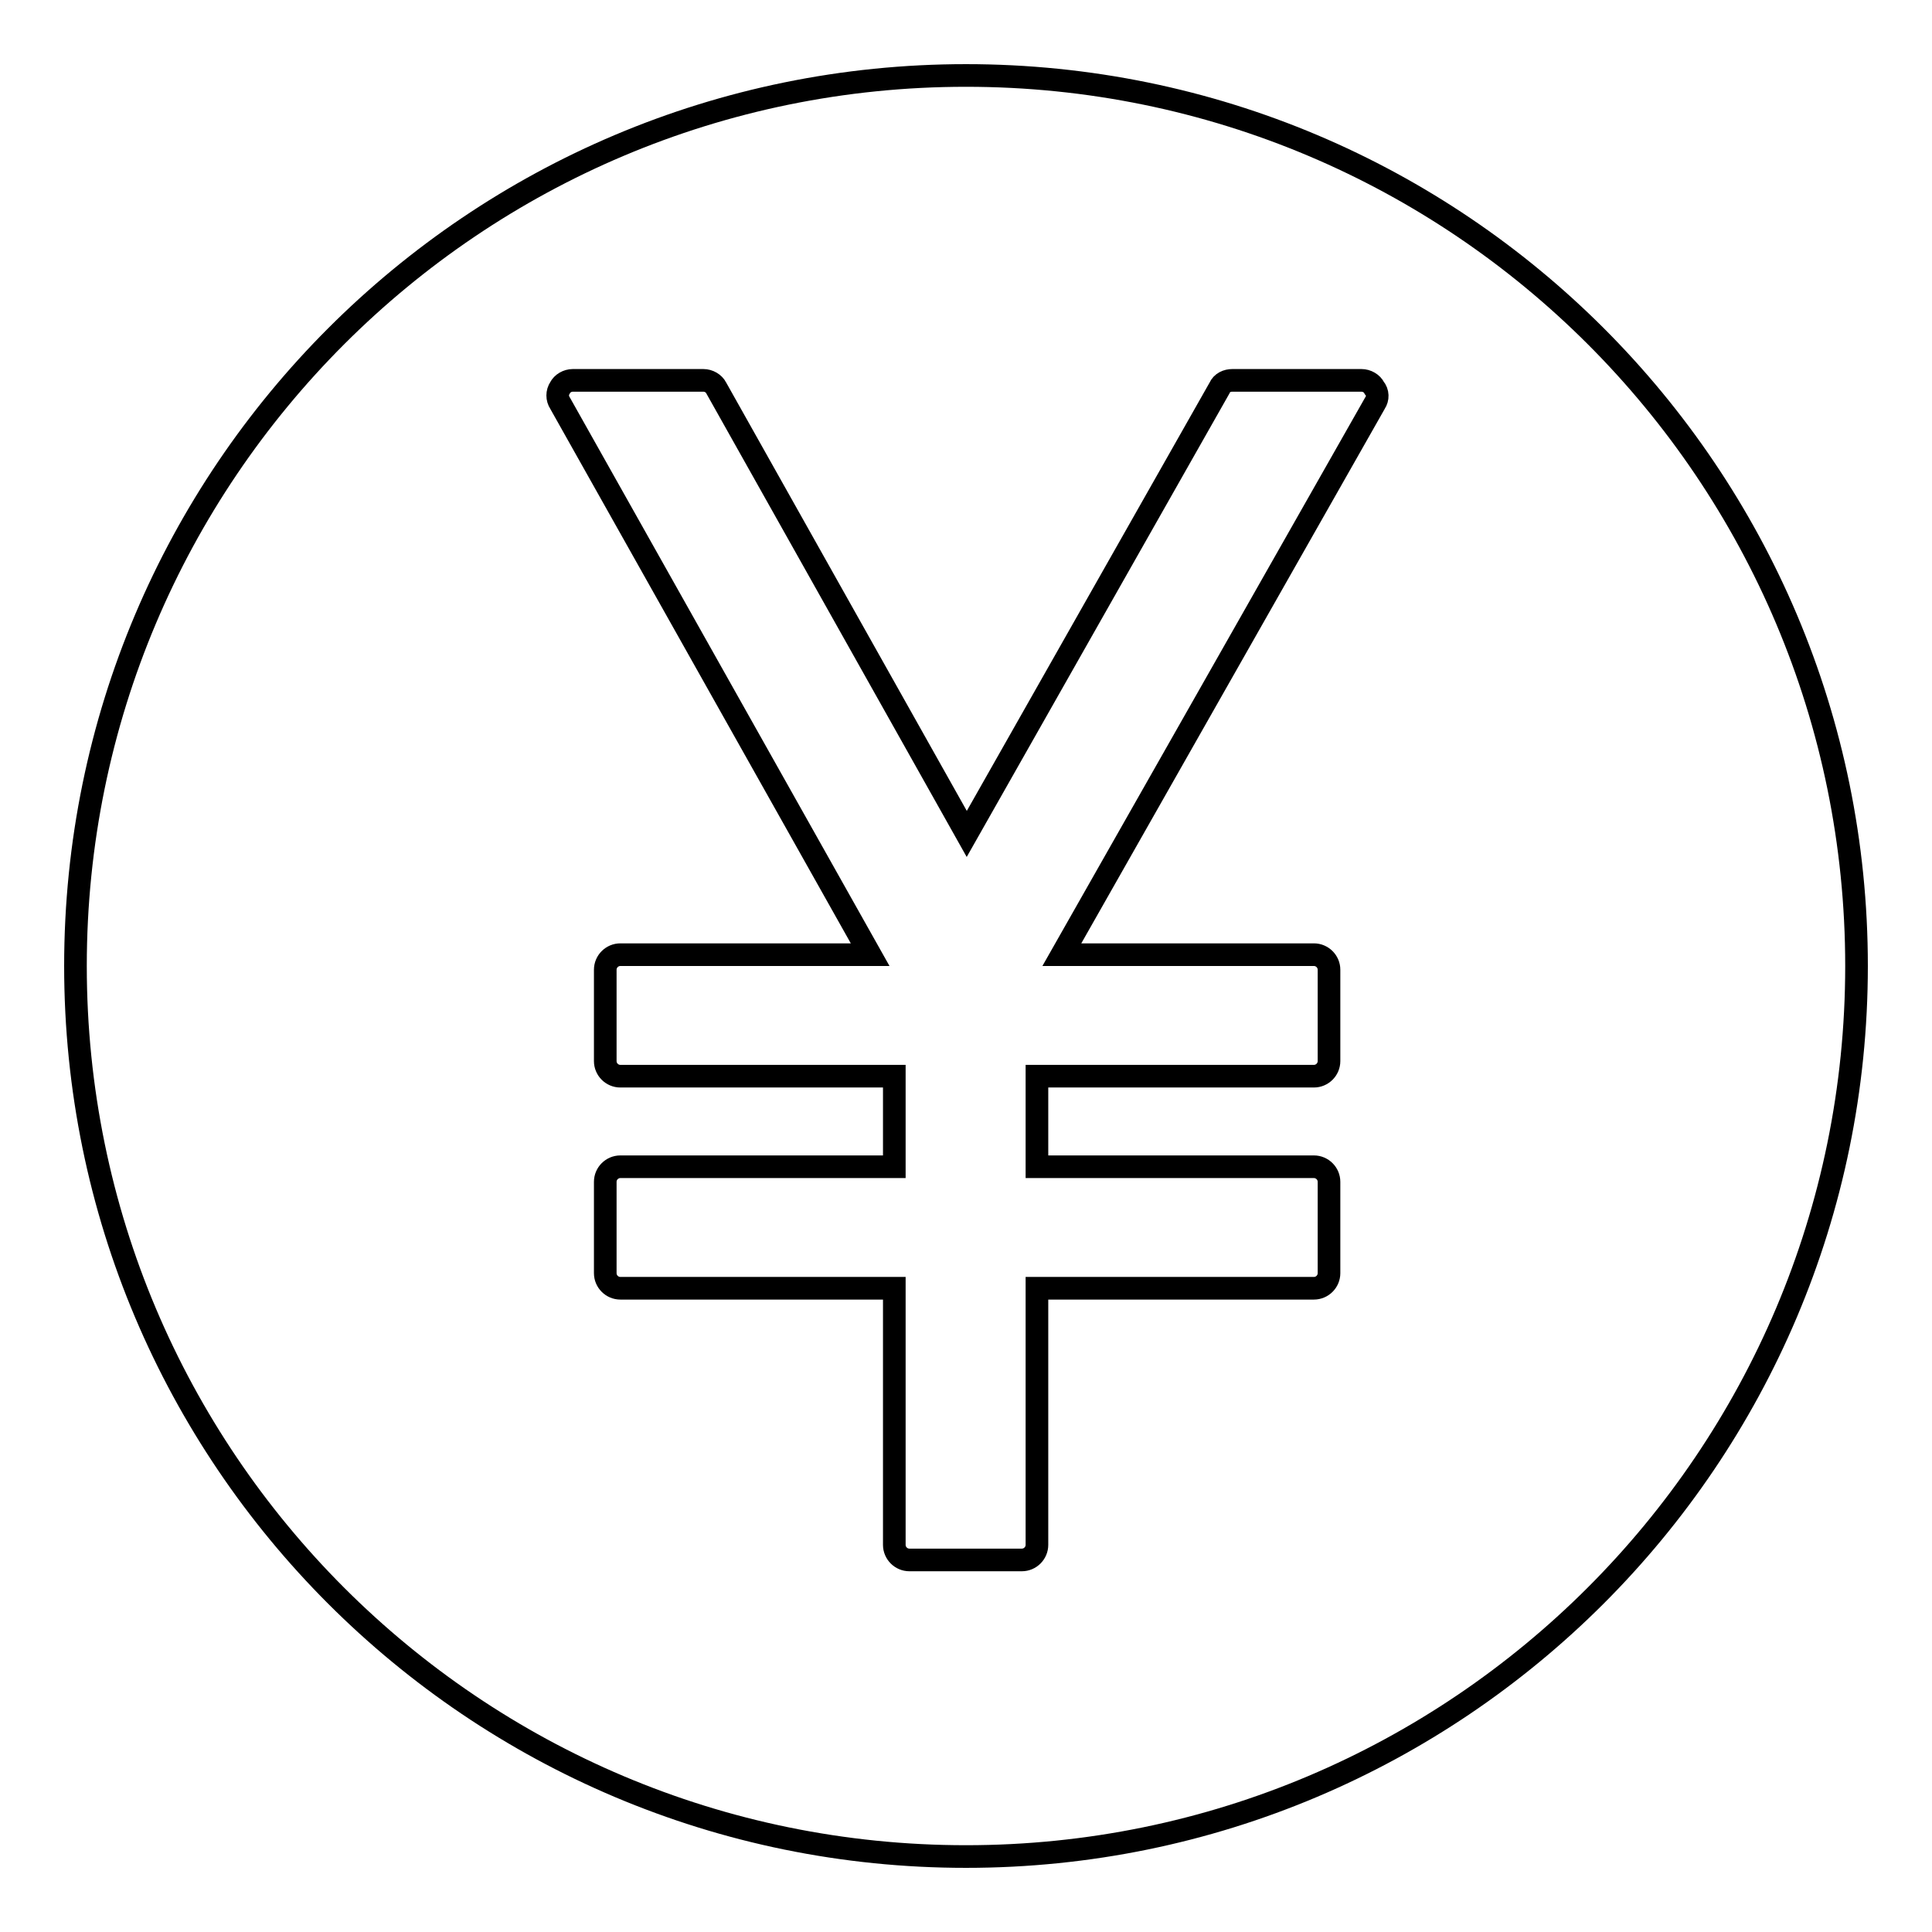
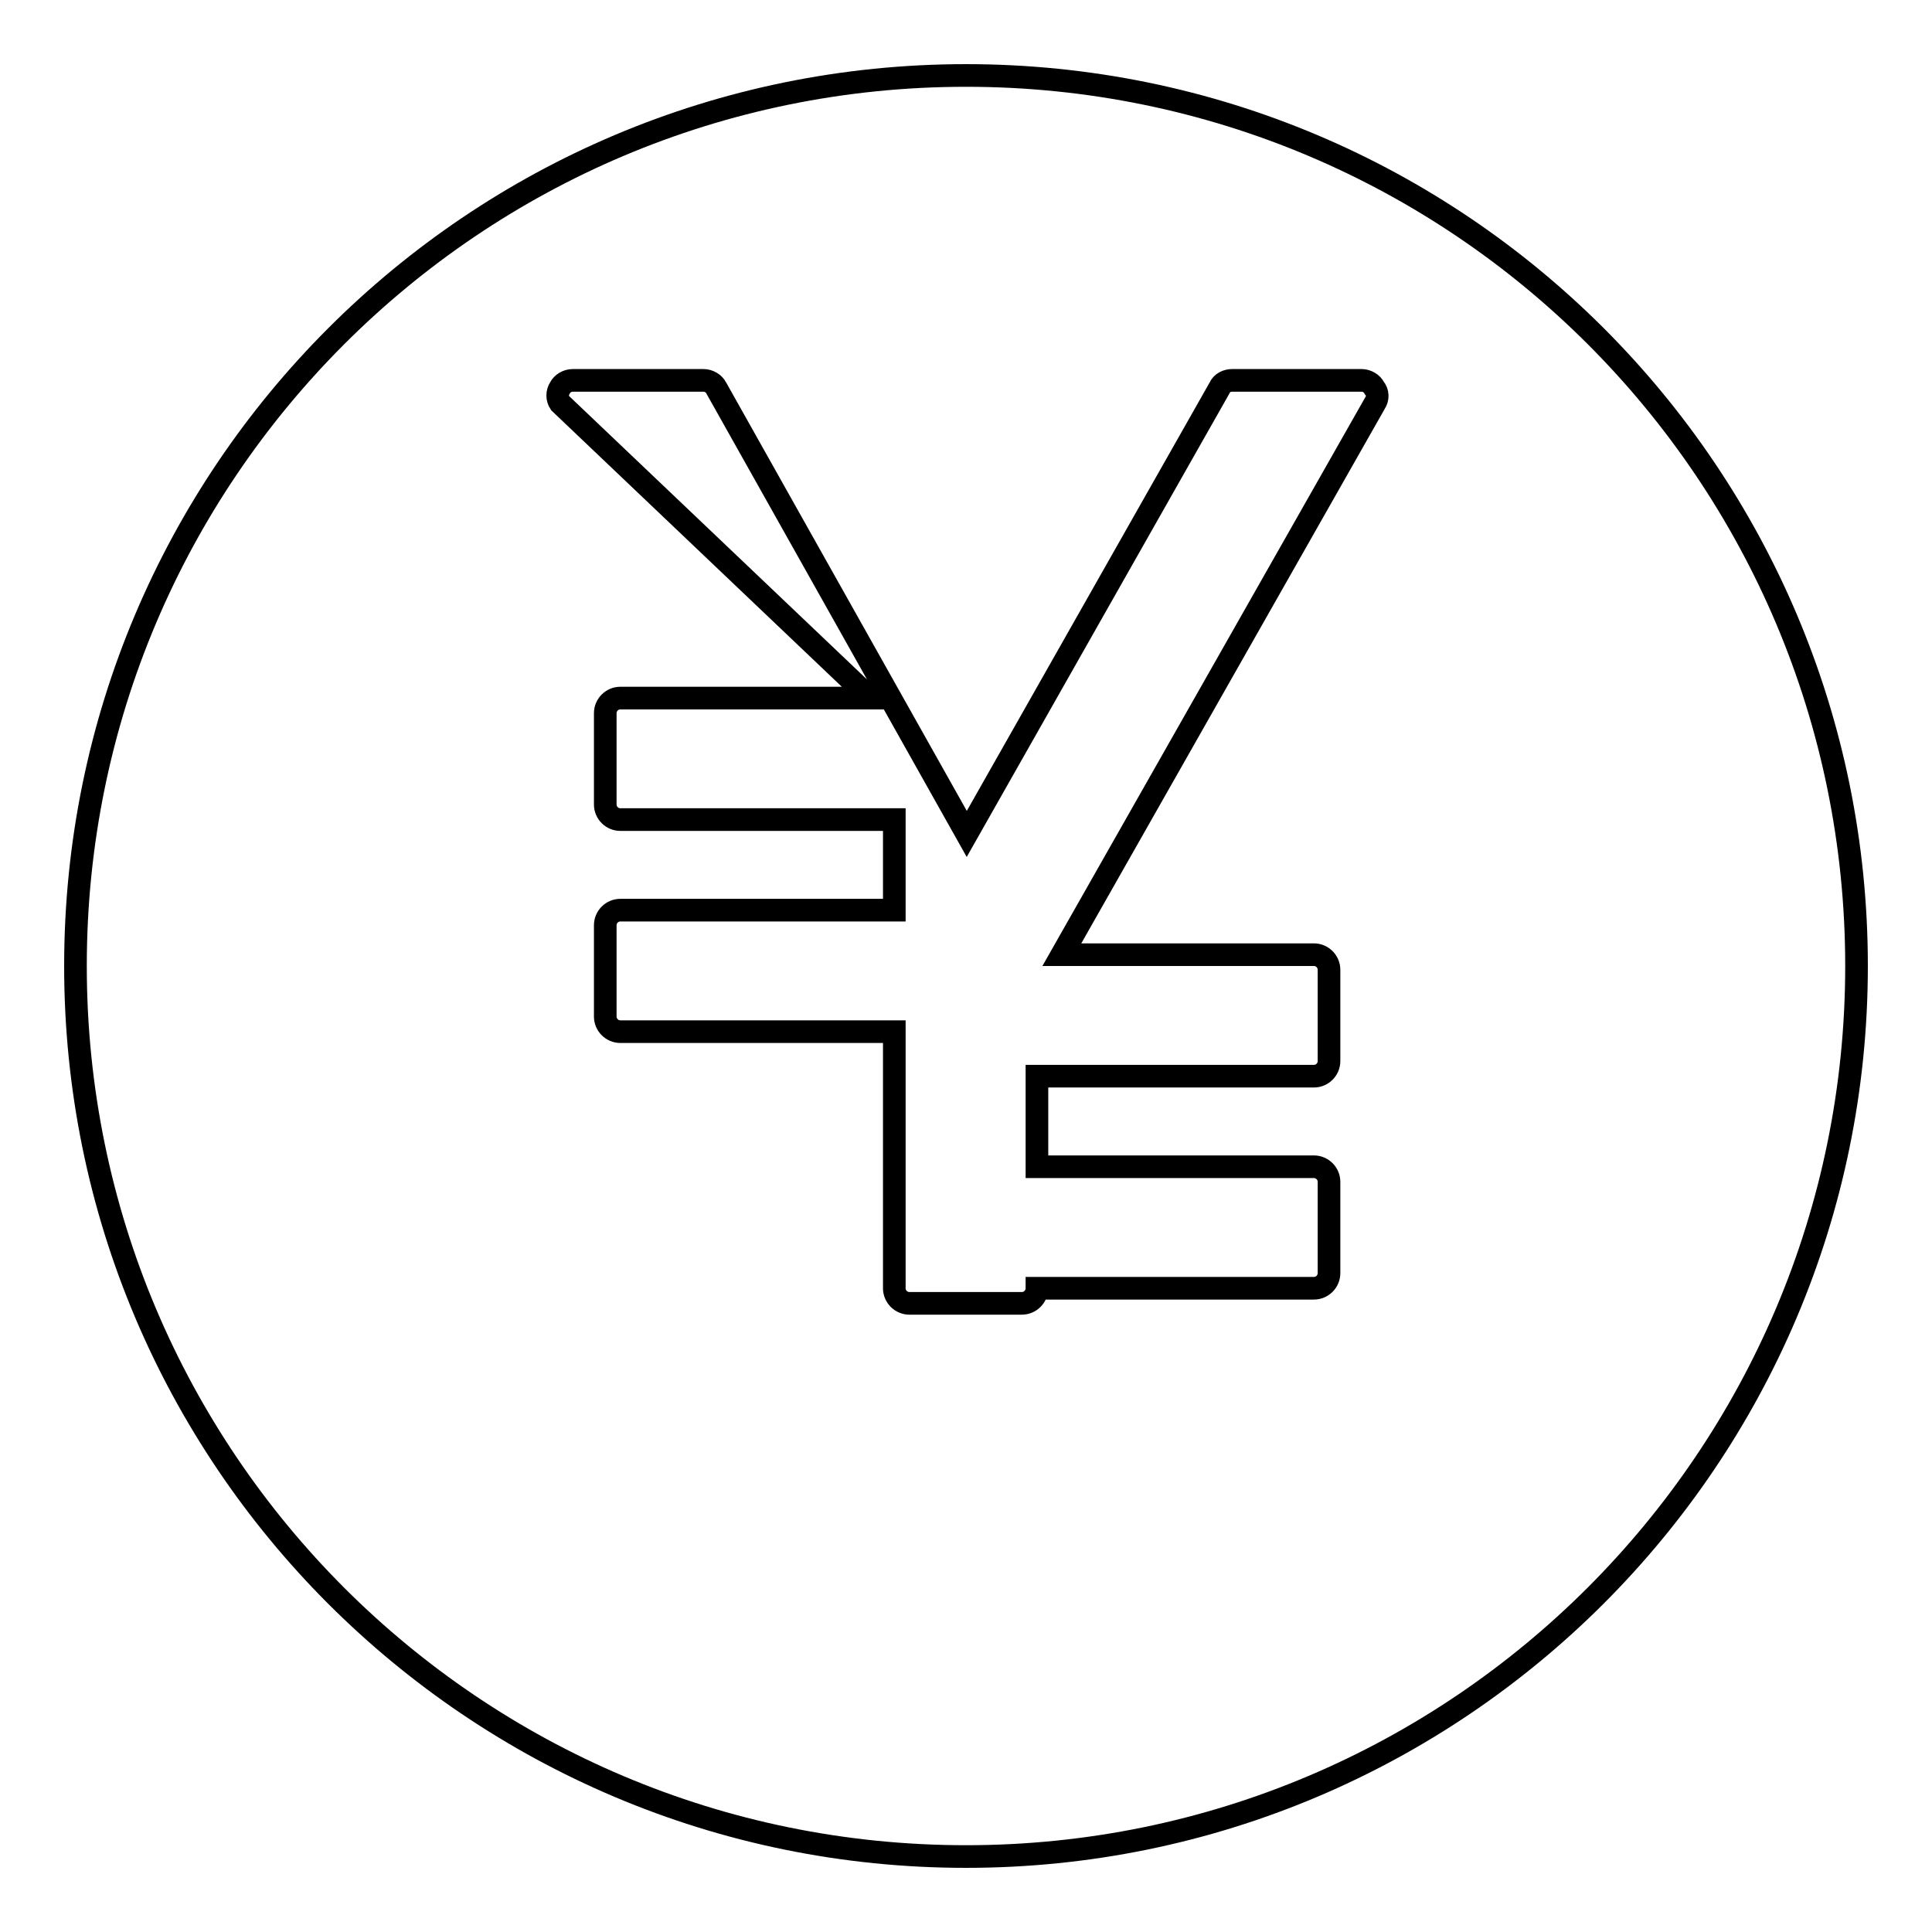
<svg xmlns="http://www.w3.org/2000/svg" version="1.1" x="0px" y="0px" viewBox="0 0 256 256" enable-background="new 0 0 256 256" xml:space="preserve">
  <g>
-     <path stroke-width="3" fill-opacity="0" stroke="#000000" d="M128,10C62.8,10,10,62.8,10,128c0,65.2,52.8,118,118,118c65.1,0,118-52.8,118-118C246,62.8,193.2,10,128,10 z M182.2,53.4l-41.5,73.1h33.4c1.1,0,2,0.9,2,2v12.1c0,1.1-0.9,2-2,2h-36.7v12h36.7c1.1,0,2,0.9,2,2v12.1c0,1.1-0.9,2-2,2h-36.7v34 c0,1.1-0.9,2-2,2h-14.9c-1.1,0-2-0.9-2-2v-34H82.2c-1.1,0-2-0.9-2-2v-12.1c0-1.1,0.9-2,2-2h36.3v-12H82.2c-1.1,0-2-0.9-2-2v-12.1 c0-1.1,0.9-2,2-2h33.1L74.2,53.4c-0.4-0.6-0.4-1.4,0-2c0.3-0.6,1-1,1.7-1h17.3c0.7,0,1.4,0.4,1.7,1l33.2,59.1l33.5-59.1 c0.3-0.7,1-1,1.7-1h17.1c0.7,0,1.4,0.4,1.7,1C182.6,52,182.6,52.8,182.2,53.4z" />
+     <path stroke-width="3" fill-opacity="0" stroke="#000000" d="M128,10C62.8,10,10,62.8,10,128c0,65.2,52.8,118,118,118c65.1,0,118-52.8,118-118C246,62.8,193.2,10,128,10 z M182.2,53.4l-41.5,73.1h33.4c1.1,0,2,0.9,2,2v12.1c0,1.1-0.9,2-2,2h-36.7v12h36.7c1.1,0,2,0.9,2,2v12.1c0,1.1-0.9,2-2,2h-36.7c0,1.1-0.9,2-2,2h-14.9c-1.1,0-2-0.9-2-2v-34H82.2c-1.1,0-2-0.9-2-2v-12.1c0-1.1,0.9-2,2-2h36.3v-12H82.2c-1.1,0-2-0.9-2-2v-12.1 c0-1.1,0.9-2,2-2h33.1L74.2,53.4c-0.4-0.6-0.4-1.4,0-2c0.3-0.6,1-1,1.7-1h17.3c0.7,0,1.4,0.4,1.7,1l33.2,59.1l33.5-59.1 c0.3-0.7,1-1,1.7-1h17.1c0.7,0,1.4,0.4,1.7,1C182.6,52,182.6,52.8,182.2,53.4z" />
  </g>
</svg>